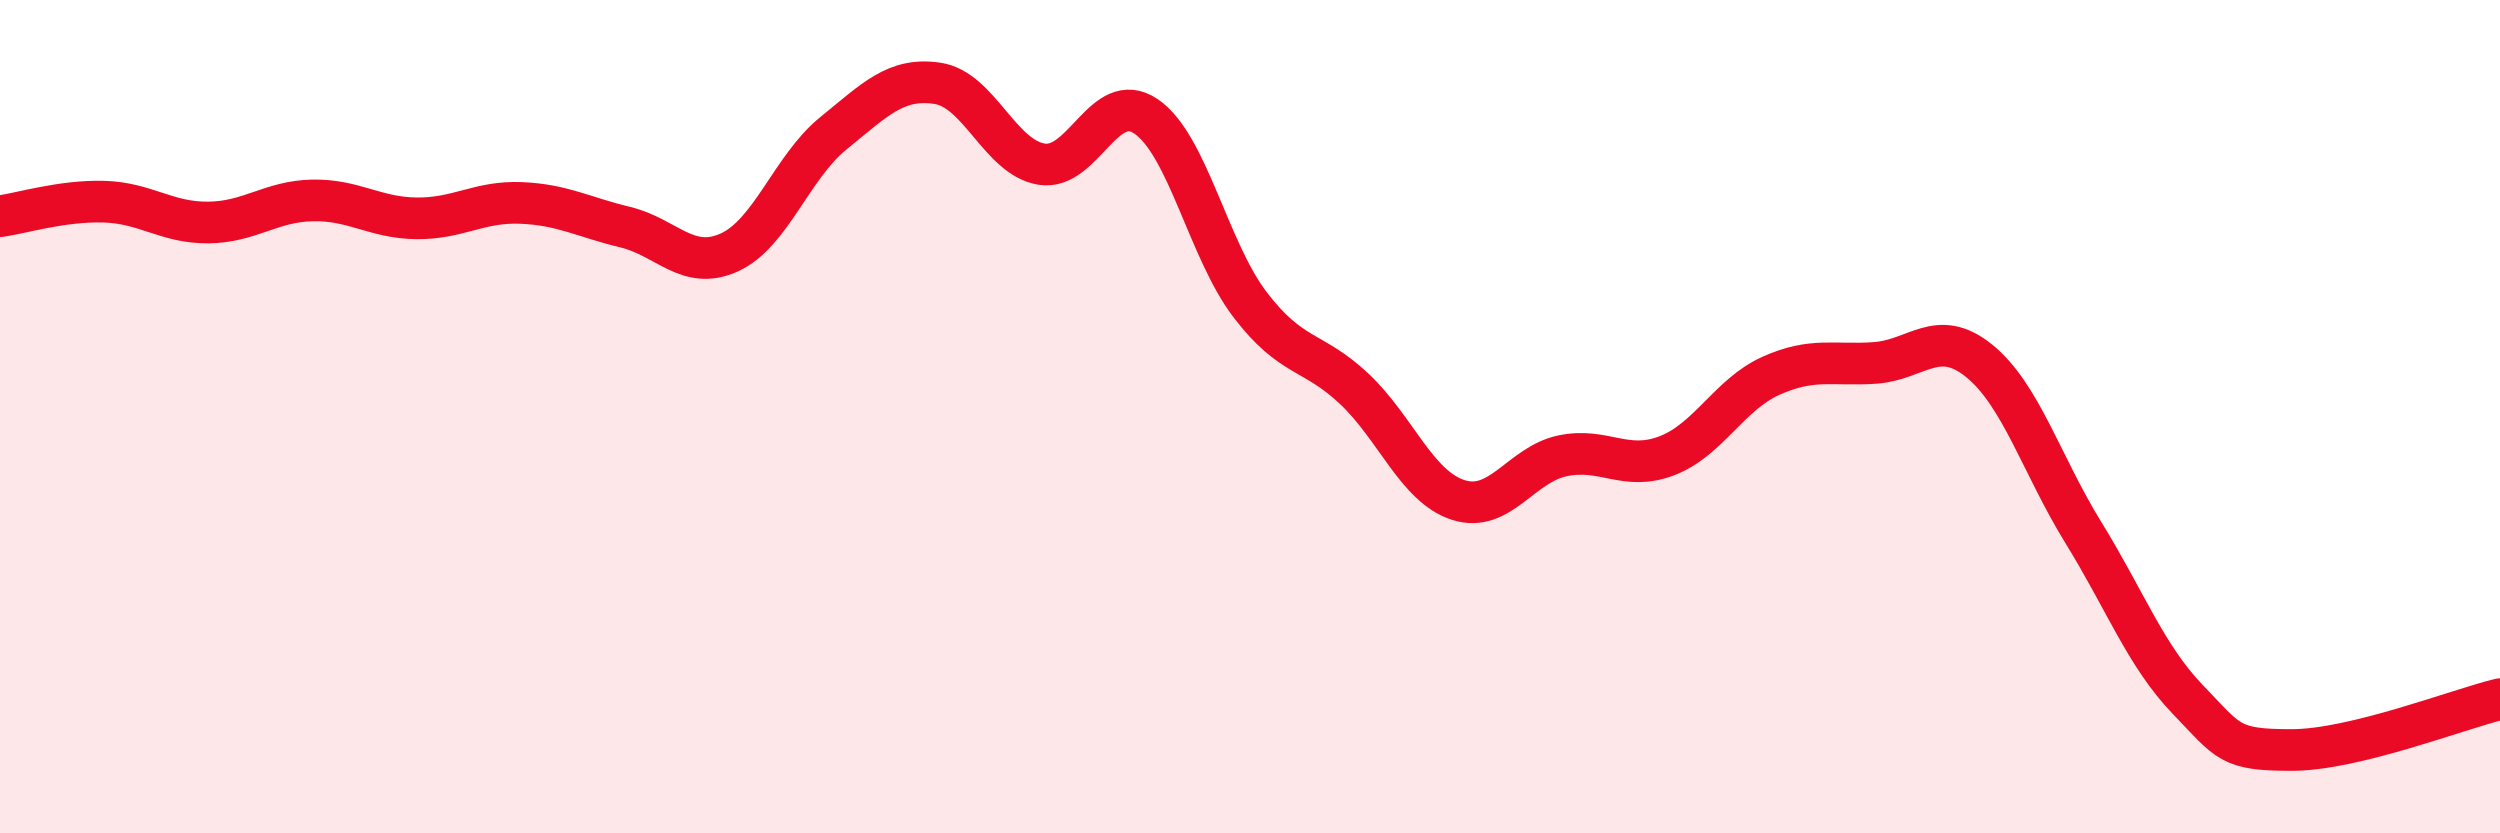
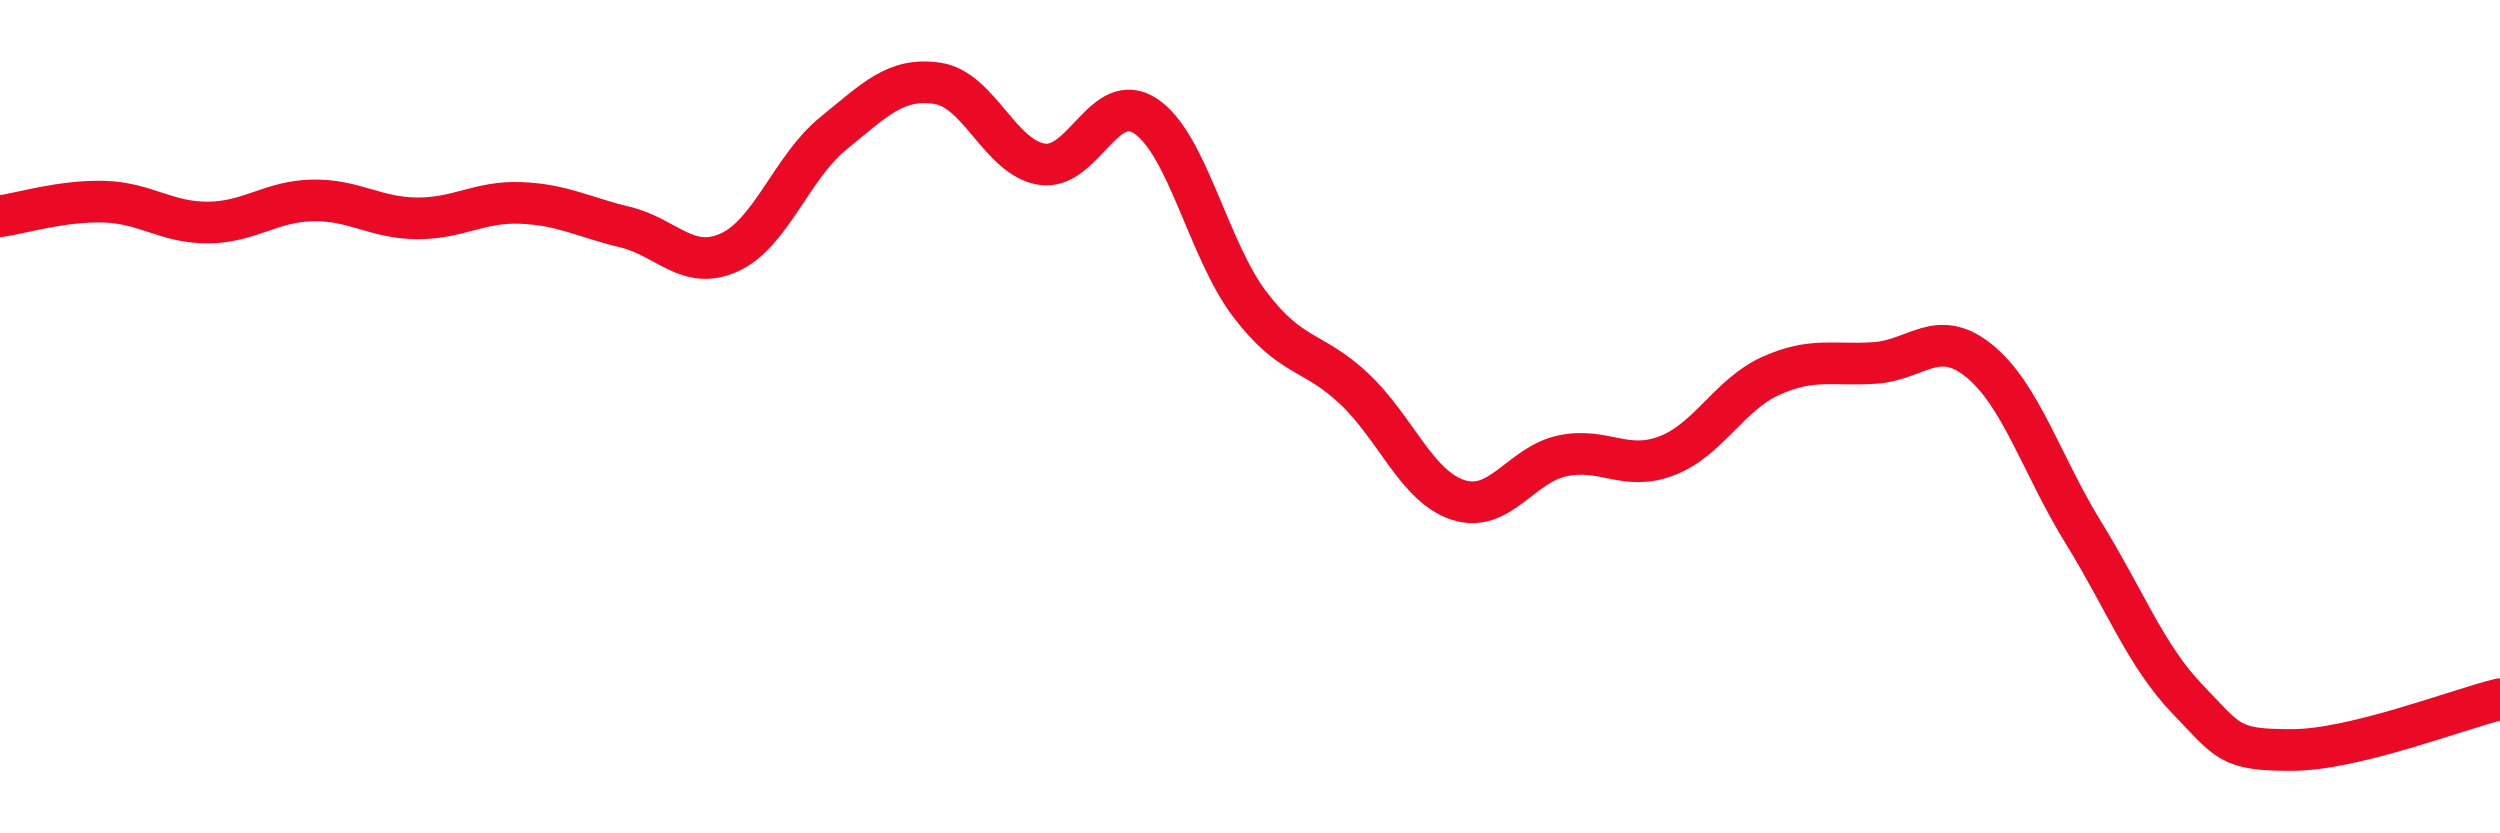
<svg xmlns="http://www.w3.org/2000/svg" width="60" height="20" viewBox="0 0 60 20">
-   <path d="M 0,5.19 C 0.5,5.12 1.5,4.81 2.5,4.84 C 3.5,4.87 4,5.35 5,5.34 C 6,5.33 6.5,4.83 7.5,4.81 C 8.5,4.79 9,5.23 10,5.24 C 11,5.25 11.5,4.83 12.5,4.87 C 13.5,4.91 14,5.21 15,5.45 C 16,5.69 16.5,6.51 17.5,6.06 C 18.5,5.61 19,4.01 20,3.2 C 21,2.39 21.5,1.85 22.5,2 C 23.5,2.15 24,3.78 25,3.94 C 26,4.1 26.5,2.12 27.5,2.79 C 28.5,3.46 29,6 30,7.31 C 31,8.62 31.5,8.39 32.5,9.33 C 33.5,10.27 34,11.68 35,12 C 36,12.32 36.5,11.15 37.5,10.94 C 38.5,10.73 39,11.32 40,10.94 C 41,10.56 41.5,9.47 42.5,9.02 C 43.5,8.57 44,8.78 45,8.71 C 46,8.64 46.5,7.85 47.5,8.66 C 48.5,9.47 49,11.16 50,12.78 C 51,14.4 51.5,15.74 52.5,16.78 C 53.5,17.82 53.5,18 55,18 C 56.5,18 59,17.02 60,16.78L60 20L0 20Z" fill="#EB0A25" opacity="0.1" stroke-linecap="round" stroke-linejoin="round" />
  <path d="M 0,5.19 C 0.5,5.12 1.5,4.81 2.5,4.84 C 3.5,4.87 4,5.35 5,5.34 C 6,5.33 6.5,4.83 7.5,4.81 C 8.5,4.79 9,5.23 10,5.24 C 11,5.25 11.5,4.83 12.5,4.87 C 13.5,4.91 14,5.21 15,5.45 C 16,5.69 16.5,6.51 17.5,6.06 C 18.5,5.61 19,4.01 20,3.2 C 21,2.39 21.5,1.85 22.5,2 C 23.5,2.15 24,3.78 25,3.94 C 26,4.1 26.5,2.12 27.5,2.79 C 28.5,3.46 29,6 30,7.31 C 31,8.62 31.5,8.39 32.5,9.33 C 33.5,10.27 34,11.68 35,12 C 36,12.32 36.5,11.15 37.5,10.94 C 38.5,10.73 39,11.32 40,10.94 C 41,10.56 41.5,9.47 42.5,9.02 C 43.5,8.57 44,8.78 45,8.71 C 46,8.64 46.5,7.85 47.5,8.66 C 48.5,9.47 49,11.16 50,12.78 C 51,14.4 51.5,15.74 52.5,16.78 C 53.5,17.82 53.5,18 55,18 C 56.5,18 59,17.02 60,16.78" stroke="#EB0A25" stroke-width="1" fill="none" stroke-linecap="round" stroke-linejoin="round" />
</svg>